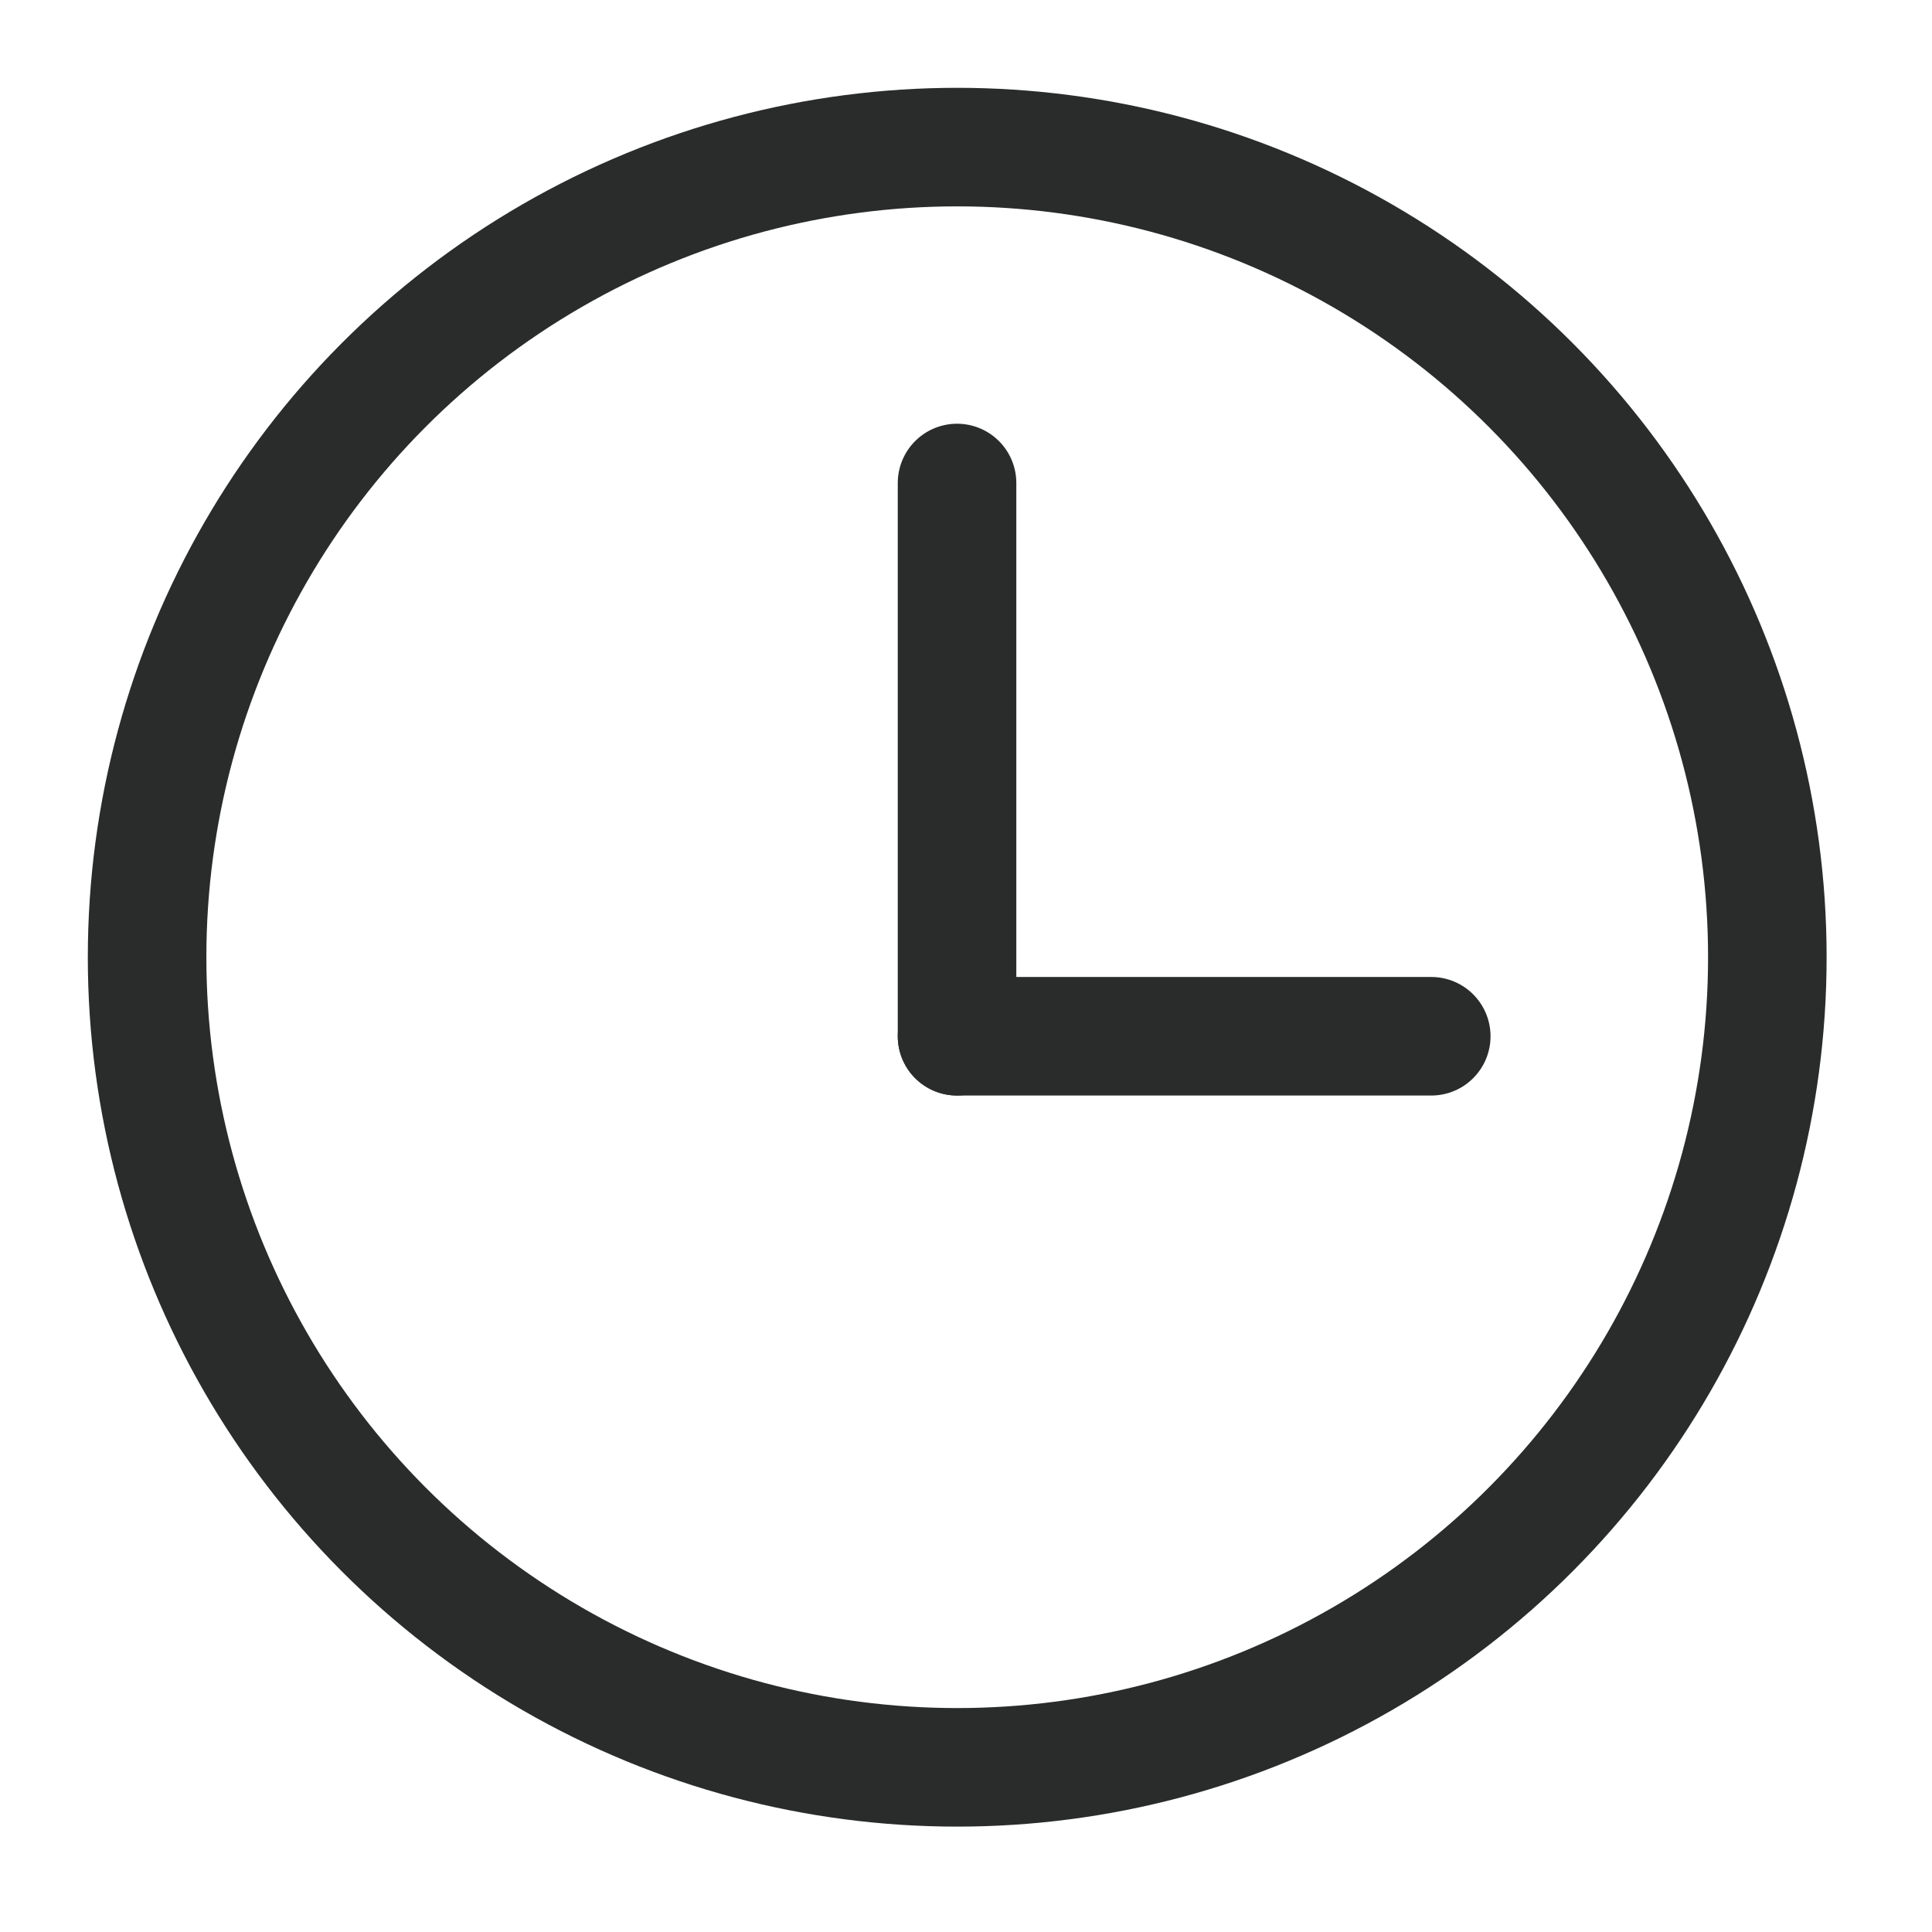
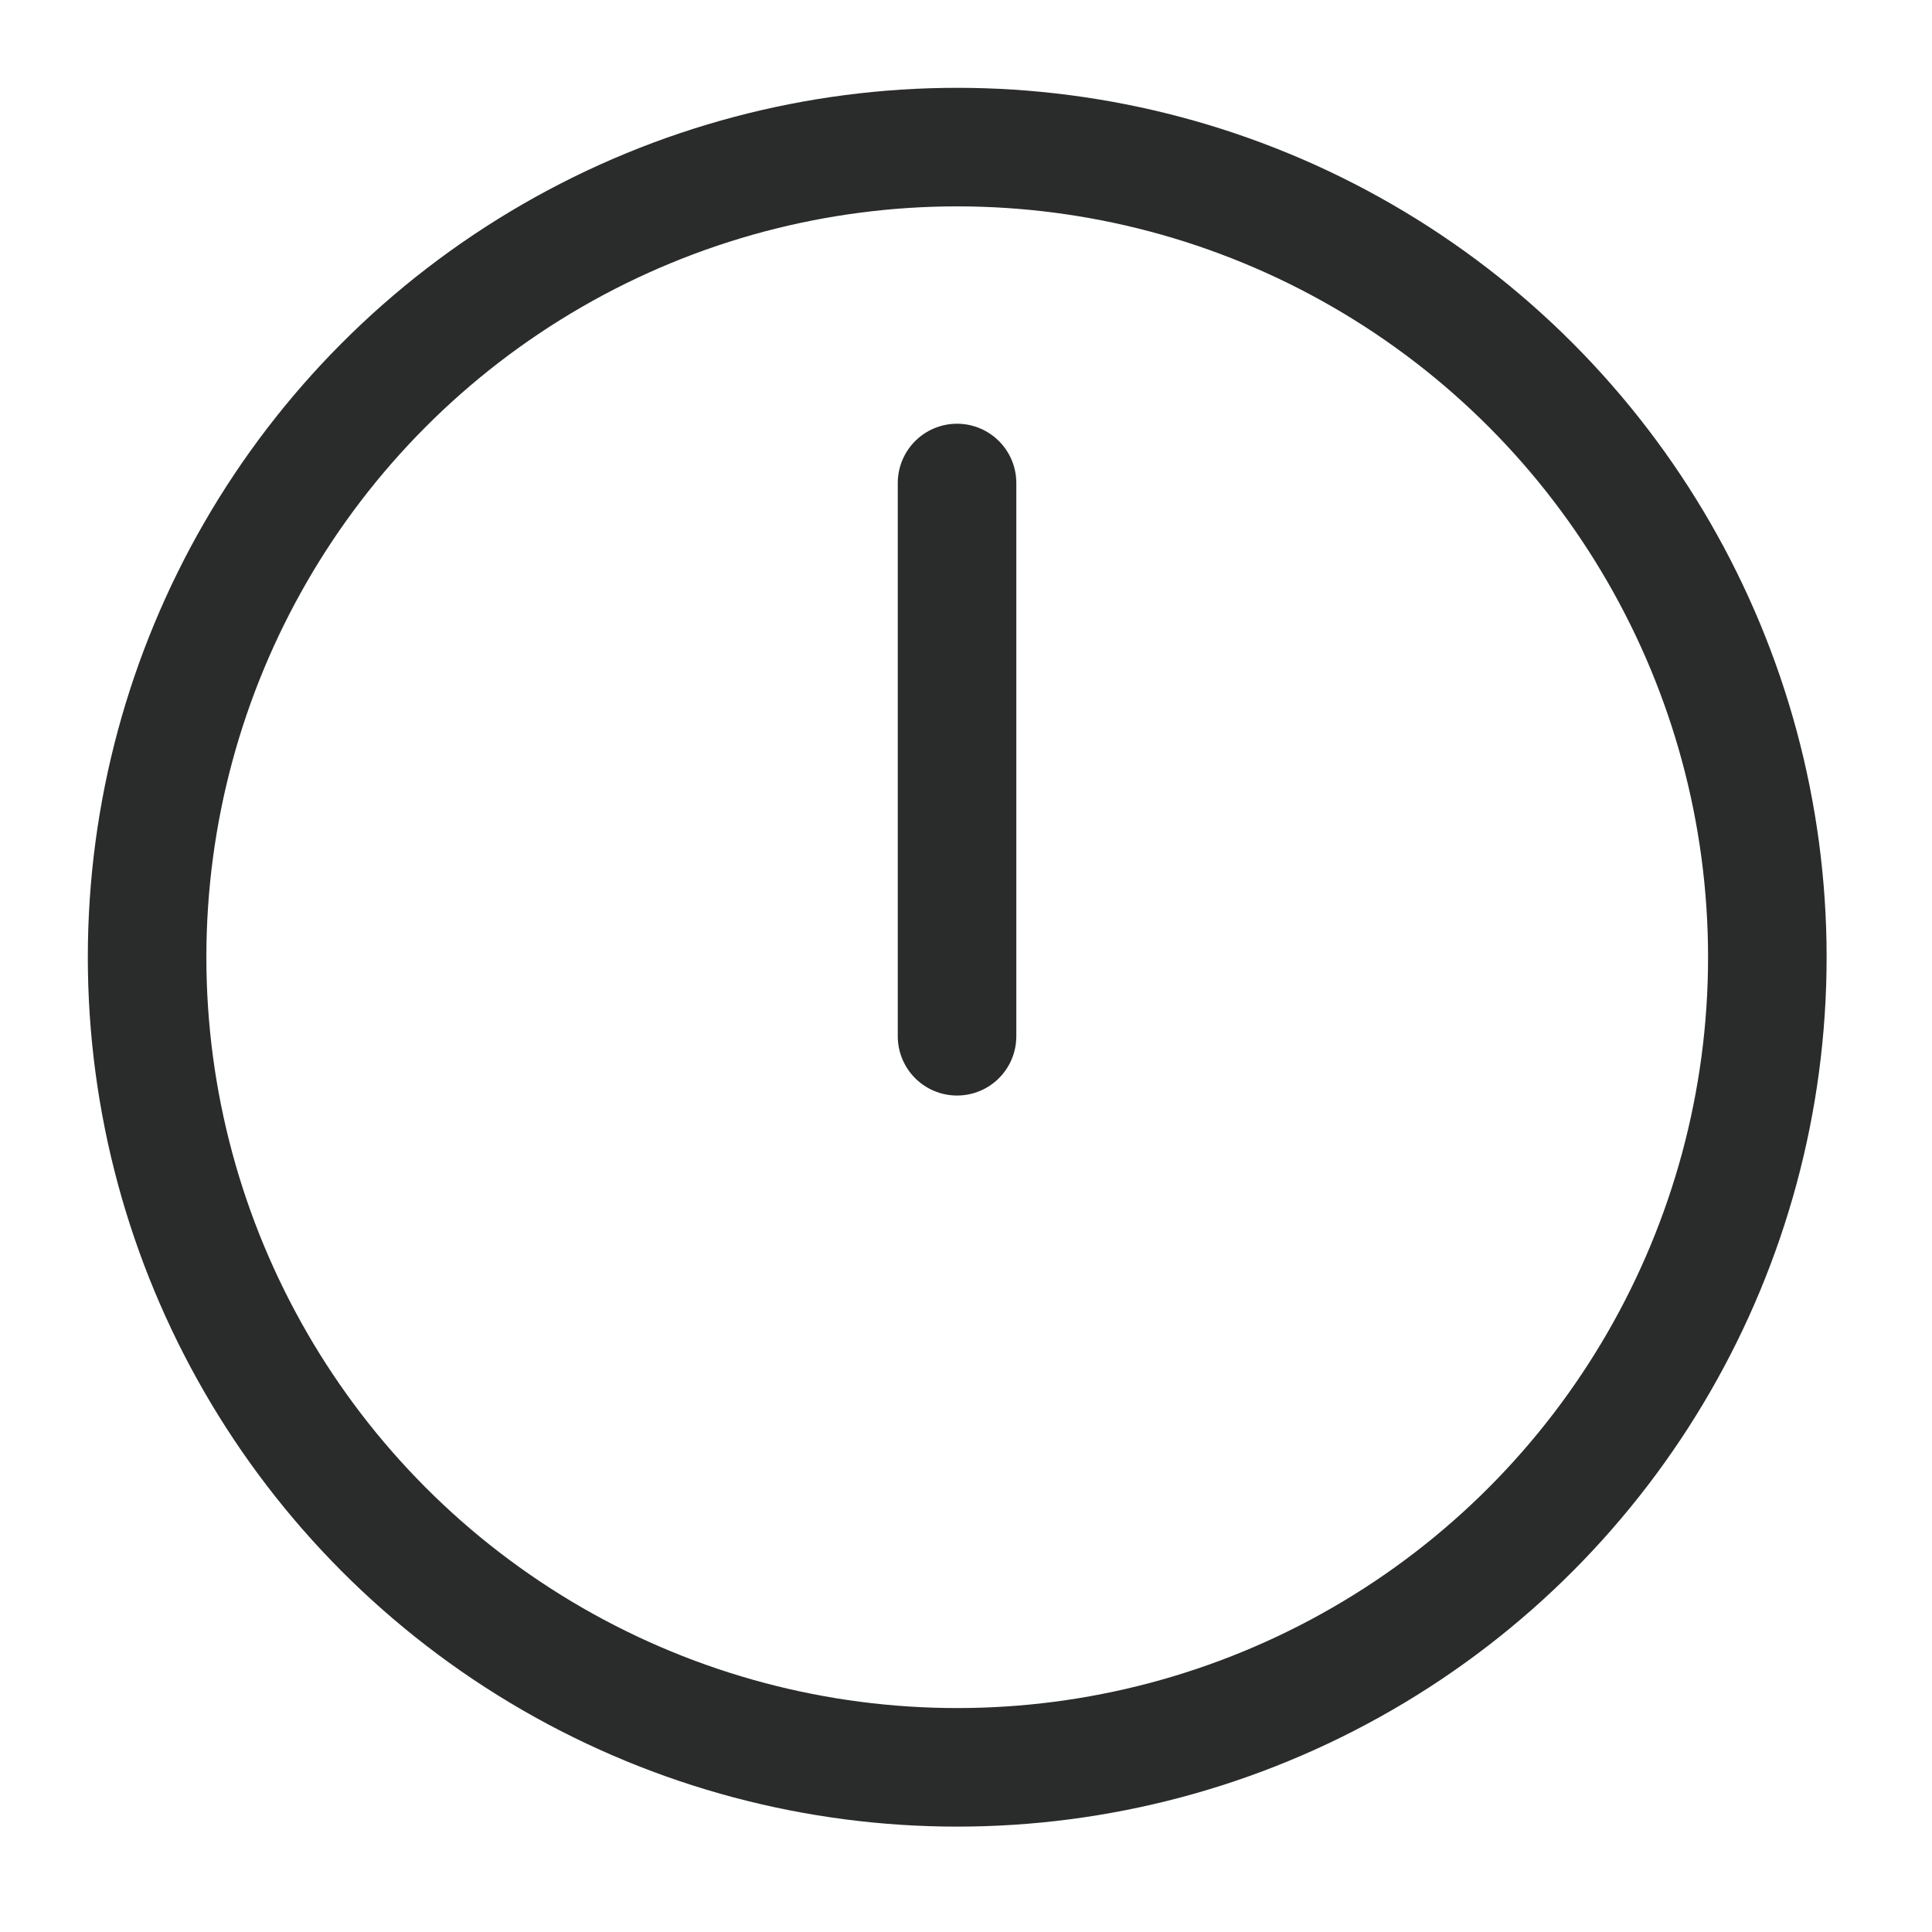
<svg xmlns="http://www.w3.org/2000/svg" width="22" height="22" viewBox="0 0 22 22" fill="none">
  <circle cx="10.9" cy="10.9" r="9.225" stroke="#2A2C2C" stroke-width="1.35" />
  <path d="M10.898 11.8L10.898 5.5" stroke="#2A2C2C" stroke-width="1.35" stroke-linecap="round" />
-   <path d="M10.898 11.8H16.298" stroke="#2A2C2C" stroke-width="1.35" stroke-linecap="round" />
</svg>